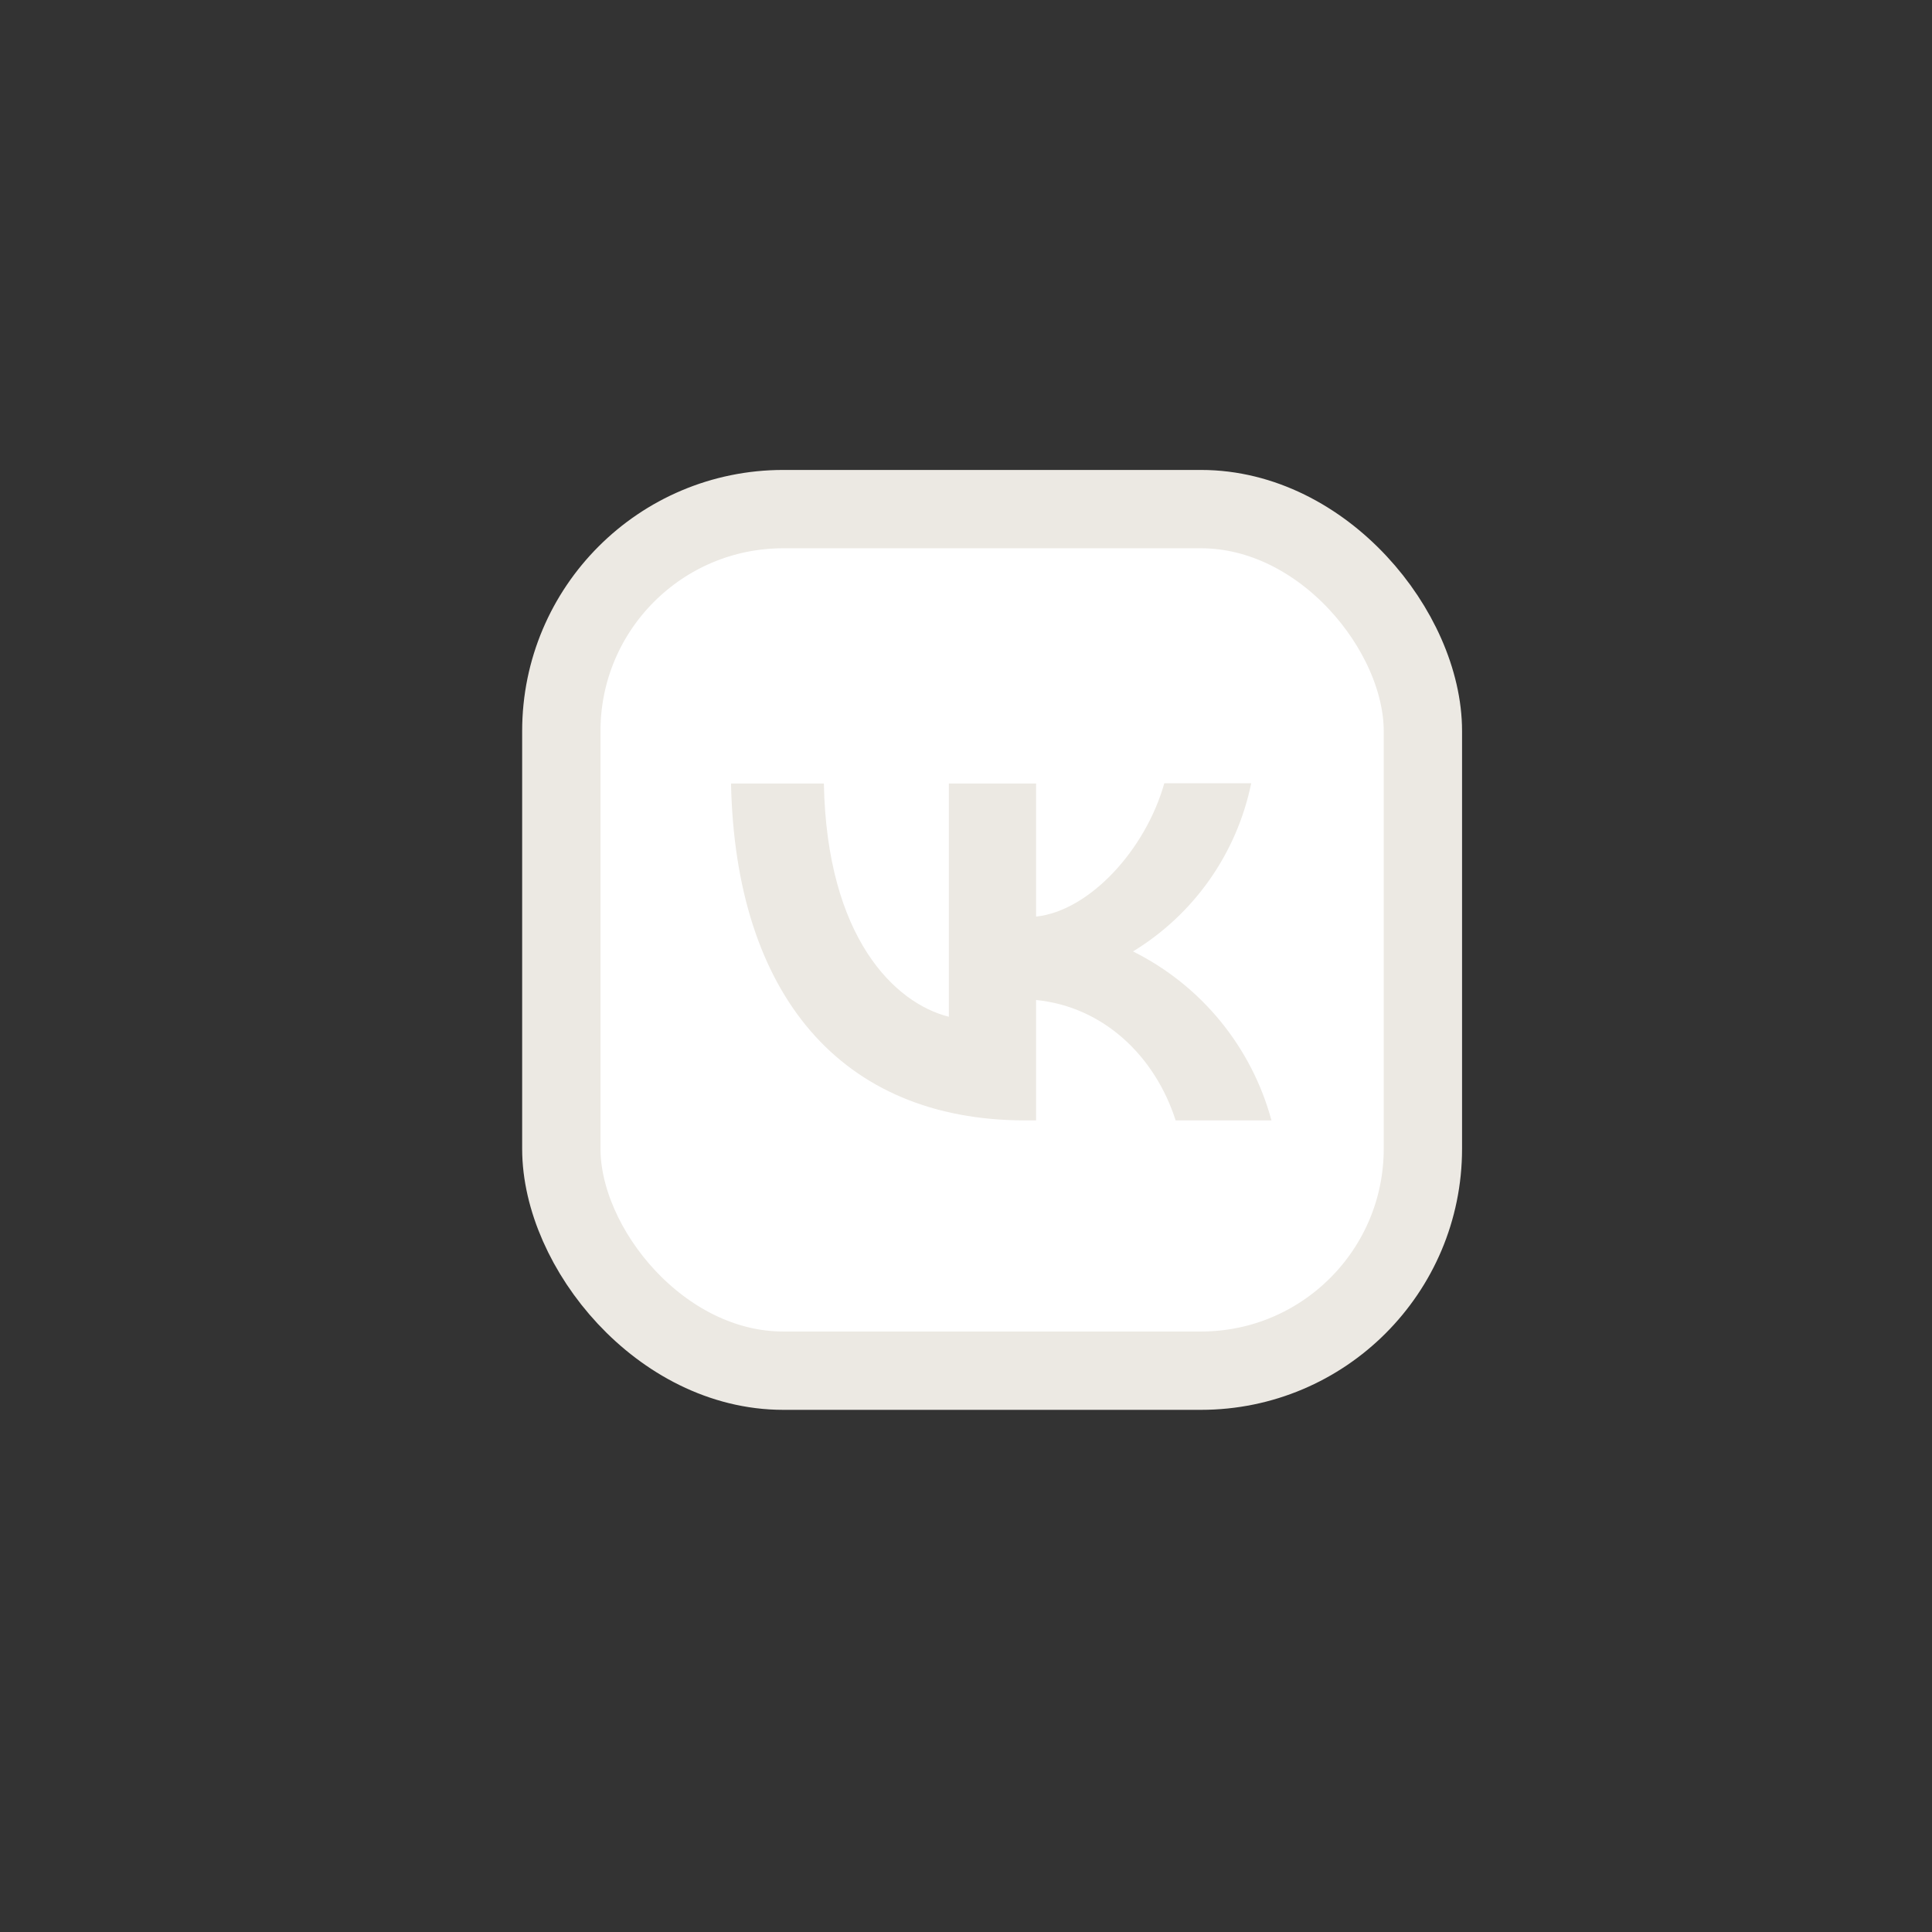
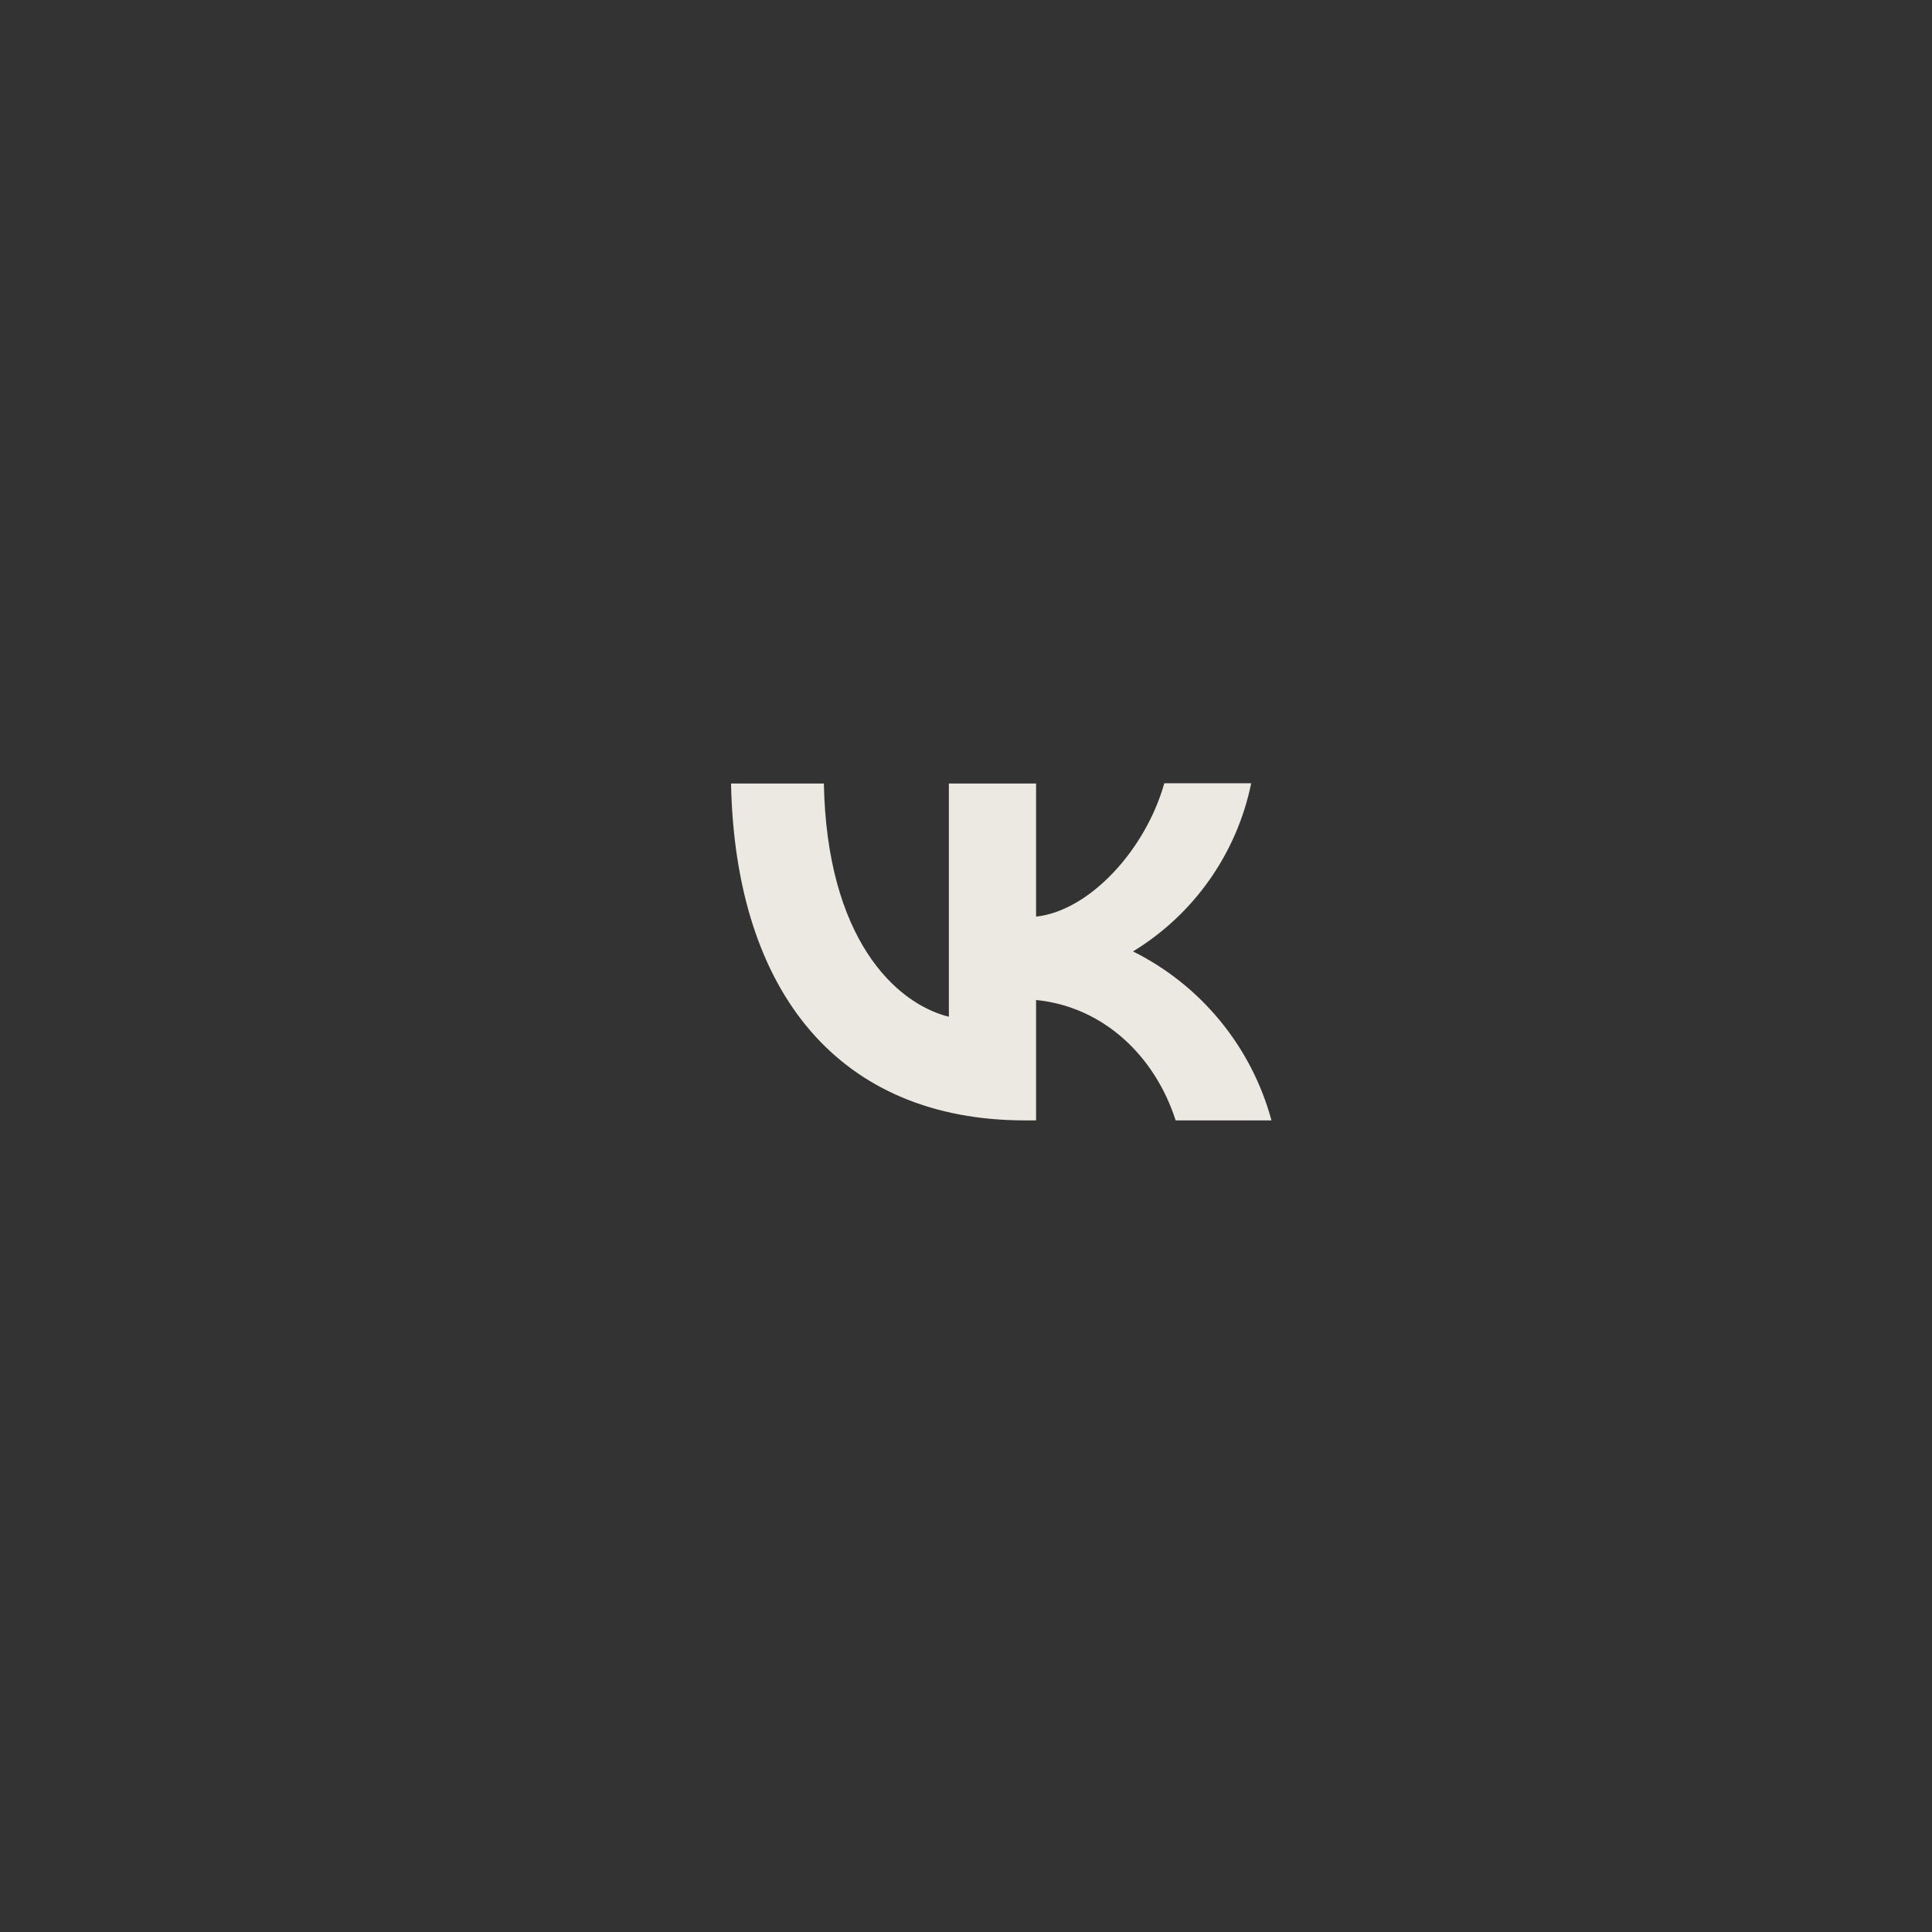
<svg xmlns="http://www.w3.org/2000/svg" width="37" height="37" viewBox="0 0 37 37" fill="none">
  <rect x="0" y="0" width="37" height="37" fill="#333333" stroke="none" />
-   <rect x="10.75" y="9.75" width="16.5" height="16.5" rx="4.25" fill="white" stroke="#ECE9E3" stroke-width="1.5" />
  <path d="M19.635 21.457C16.099 21.457 14.083 19.038 14 15.005H15.778C15.835 17.962 17.138 19.213 18.172 19.472V15.005H19.842V17.554C20.86 17.445 21.936 16.282 22.298 15H23.962C23.826 15.664 23.555 16.292 23.166 16.846C22.776 17.401 22.276 17.869 21.698 18.221C22.344 18.542 22.914 18.997 23.371 19.555C23.828 20.113 24.162 20.761 24.35 21.457H22.515C22.122 20.232 21.14 19.281 19.842 19.151V21.457H19.635Z" fill="#ECE9E3" />
</svg>